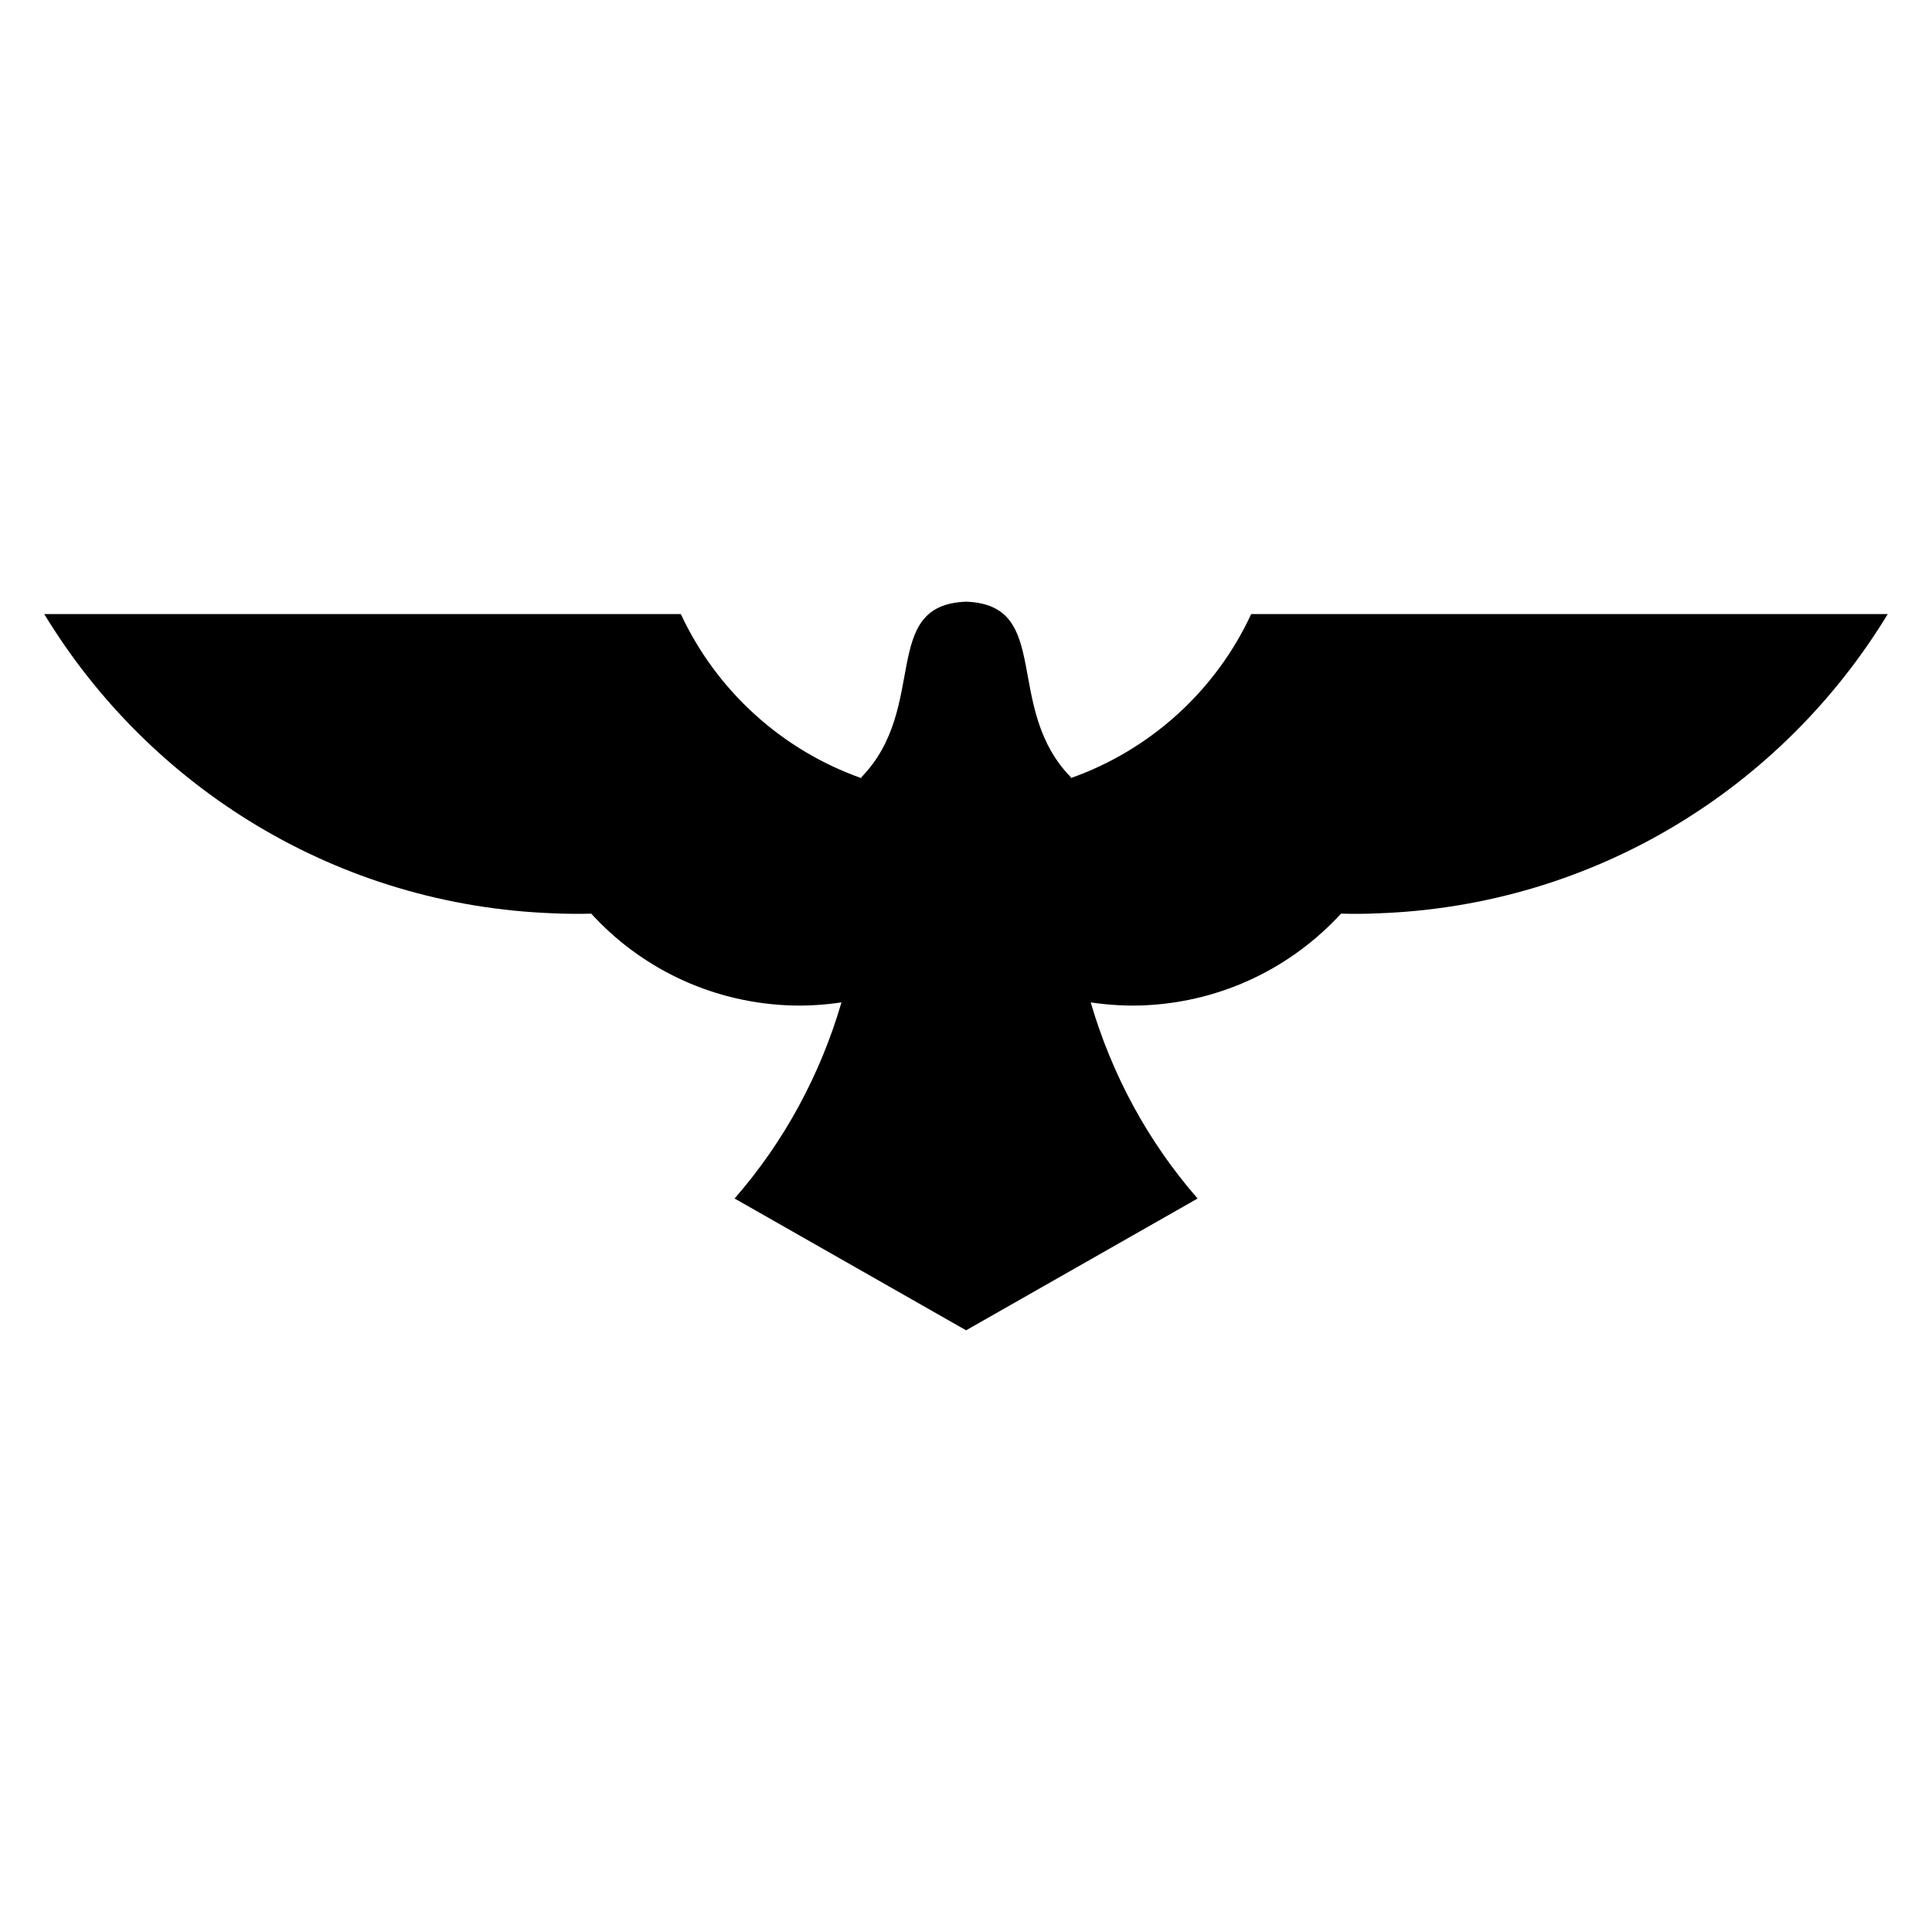
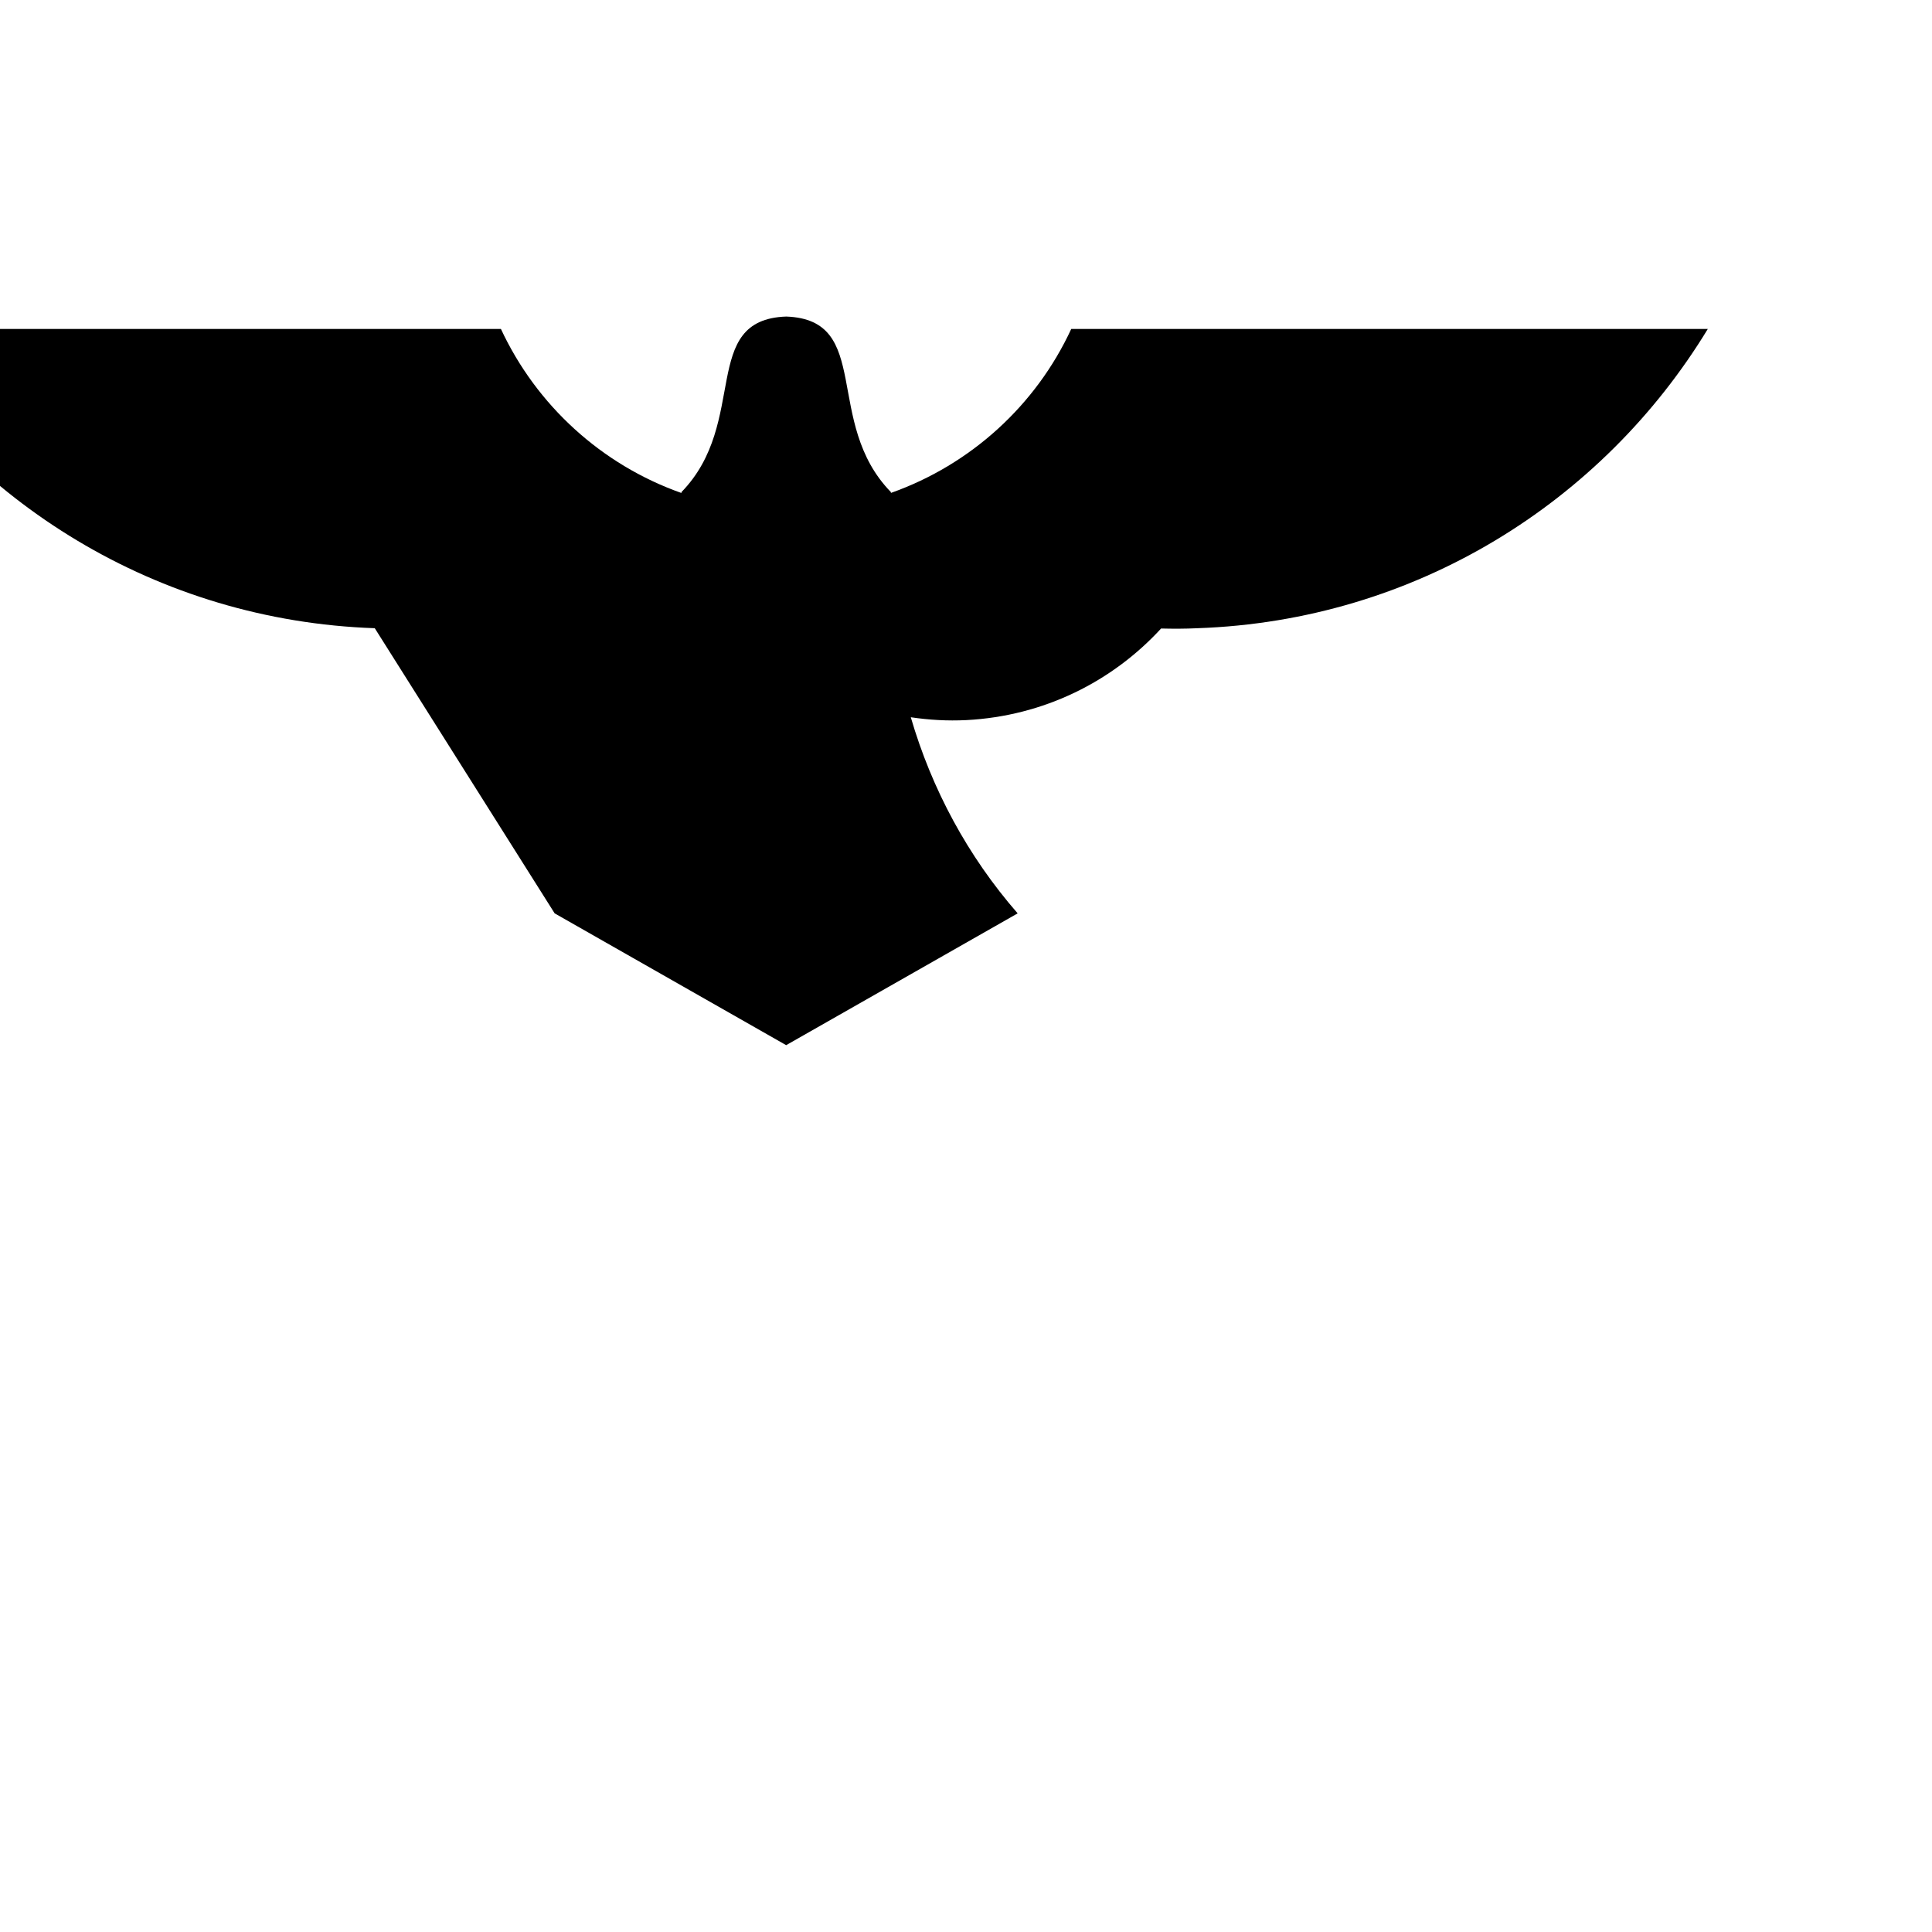
<svg xmlns="http://www.w3.org/2000/svg" fill="#000000" width="800px" height="800px" version="1.1" viewBox="144 144 512 512">
-   <path d="m290.99 386.05c3.281 0.152 6.488 0.152 9.695 0.078 12.824 14.047 30.992 23.207 51.527 24.273 5.047 0.254 9.98-0.047 14.785-0.758-5.551 19.016-15.078 36.809-28.324 51.973l61.352 34.93 61.352-34.93v0.004c-13.242-15.168-22.773-32.953-28.324-51.973 4.805 0.711 9.727 1.008 14.73 0.754 20.535-1.066 38.703-10.227 51.602-24.273 3.207 0.078 6.414 0.078 9.617-0.078 57.711-1.984 107.4-33.434 135.27-79.312l-168.7 0.004c-9.355 20.23-26.645 35.98-47.789 43.457l0.004-0.215c-18.039-18.512-4.691-45.719-27.758-46.527-23.07 0.809-9.719 28.016-27.758 46.527l0.004 0.234c-21.152-7.469-38.414-23.23-47.844-43.477h-168.7c27.863 45.875 77.633 77.324 135.27 79.309z" />
+   <path d="m290.99 386.05l61.352 34.93 61.352-34.93v0.004c-13.242-15.168-22.773-32.953-28.324-51.973 4.805 0.711 9.727 1.008 14.73 0.754 20.535-1.066 38.703-10.227 51.602-24.273 3.207 0.078 6.414 0.078 9.617-0.078 57.711-1.984 107.4-33.434 135.27-79.312l-168.7 0.004c-9.355 20.23-26.645 35.98-47.789 43.457l0.004-0.215c-18.039-18.512-4.691-45.719-27.758-46.527-23.07 0.809-9.719 28.016-27.758 46.527l0.004 0.234c-21.152-7.469-38.414-23.23-47.844-43.477h-168.7c27.863 45.875 77.633 77.324 135.27 79.309z" />
</svg>